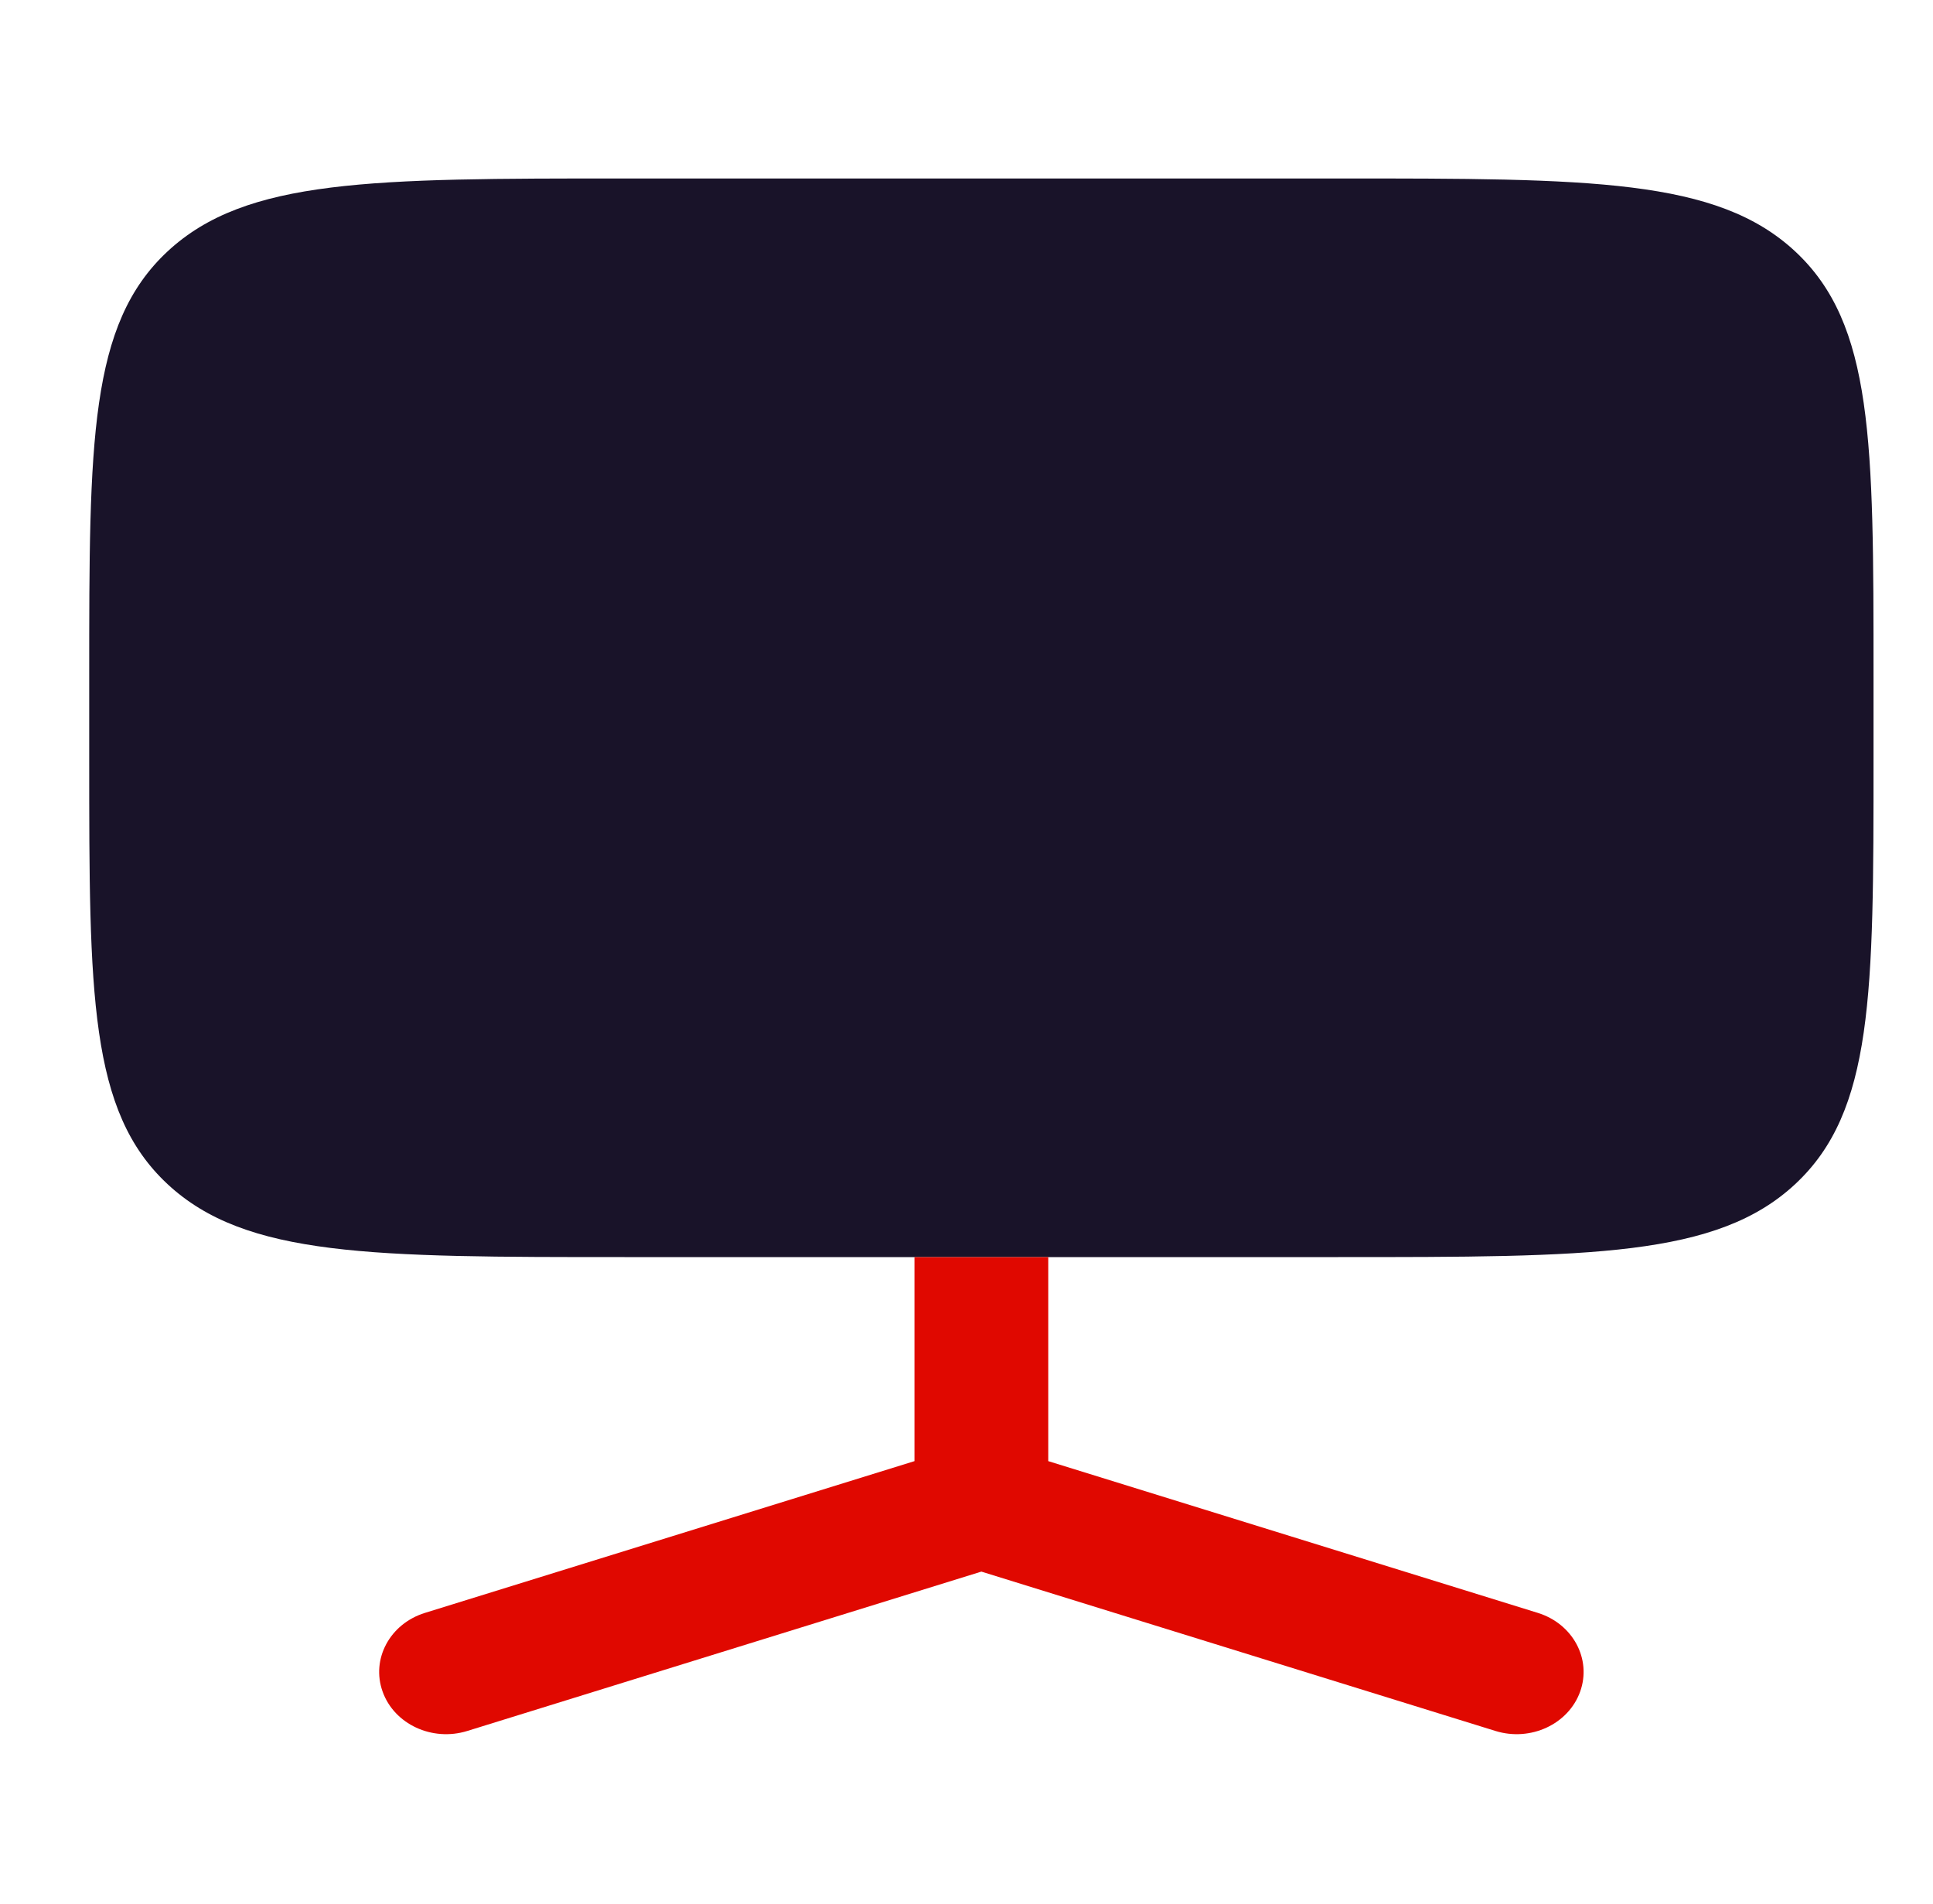
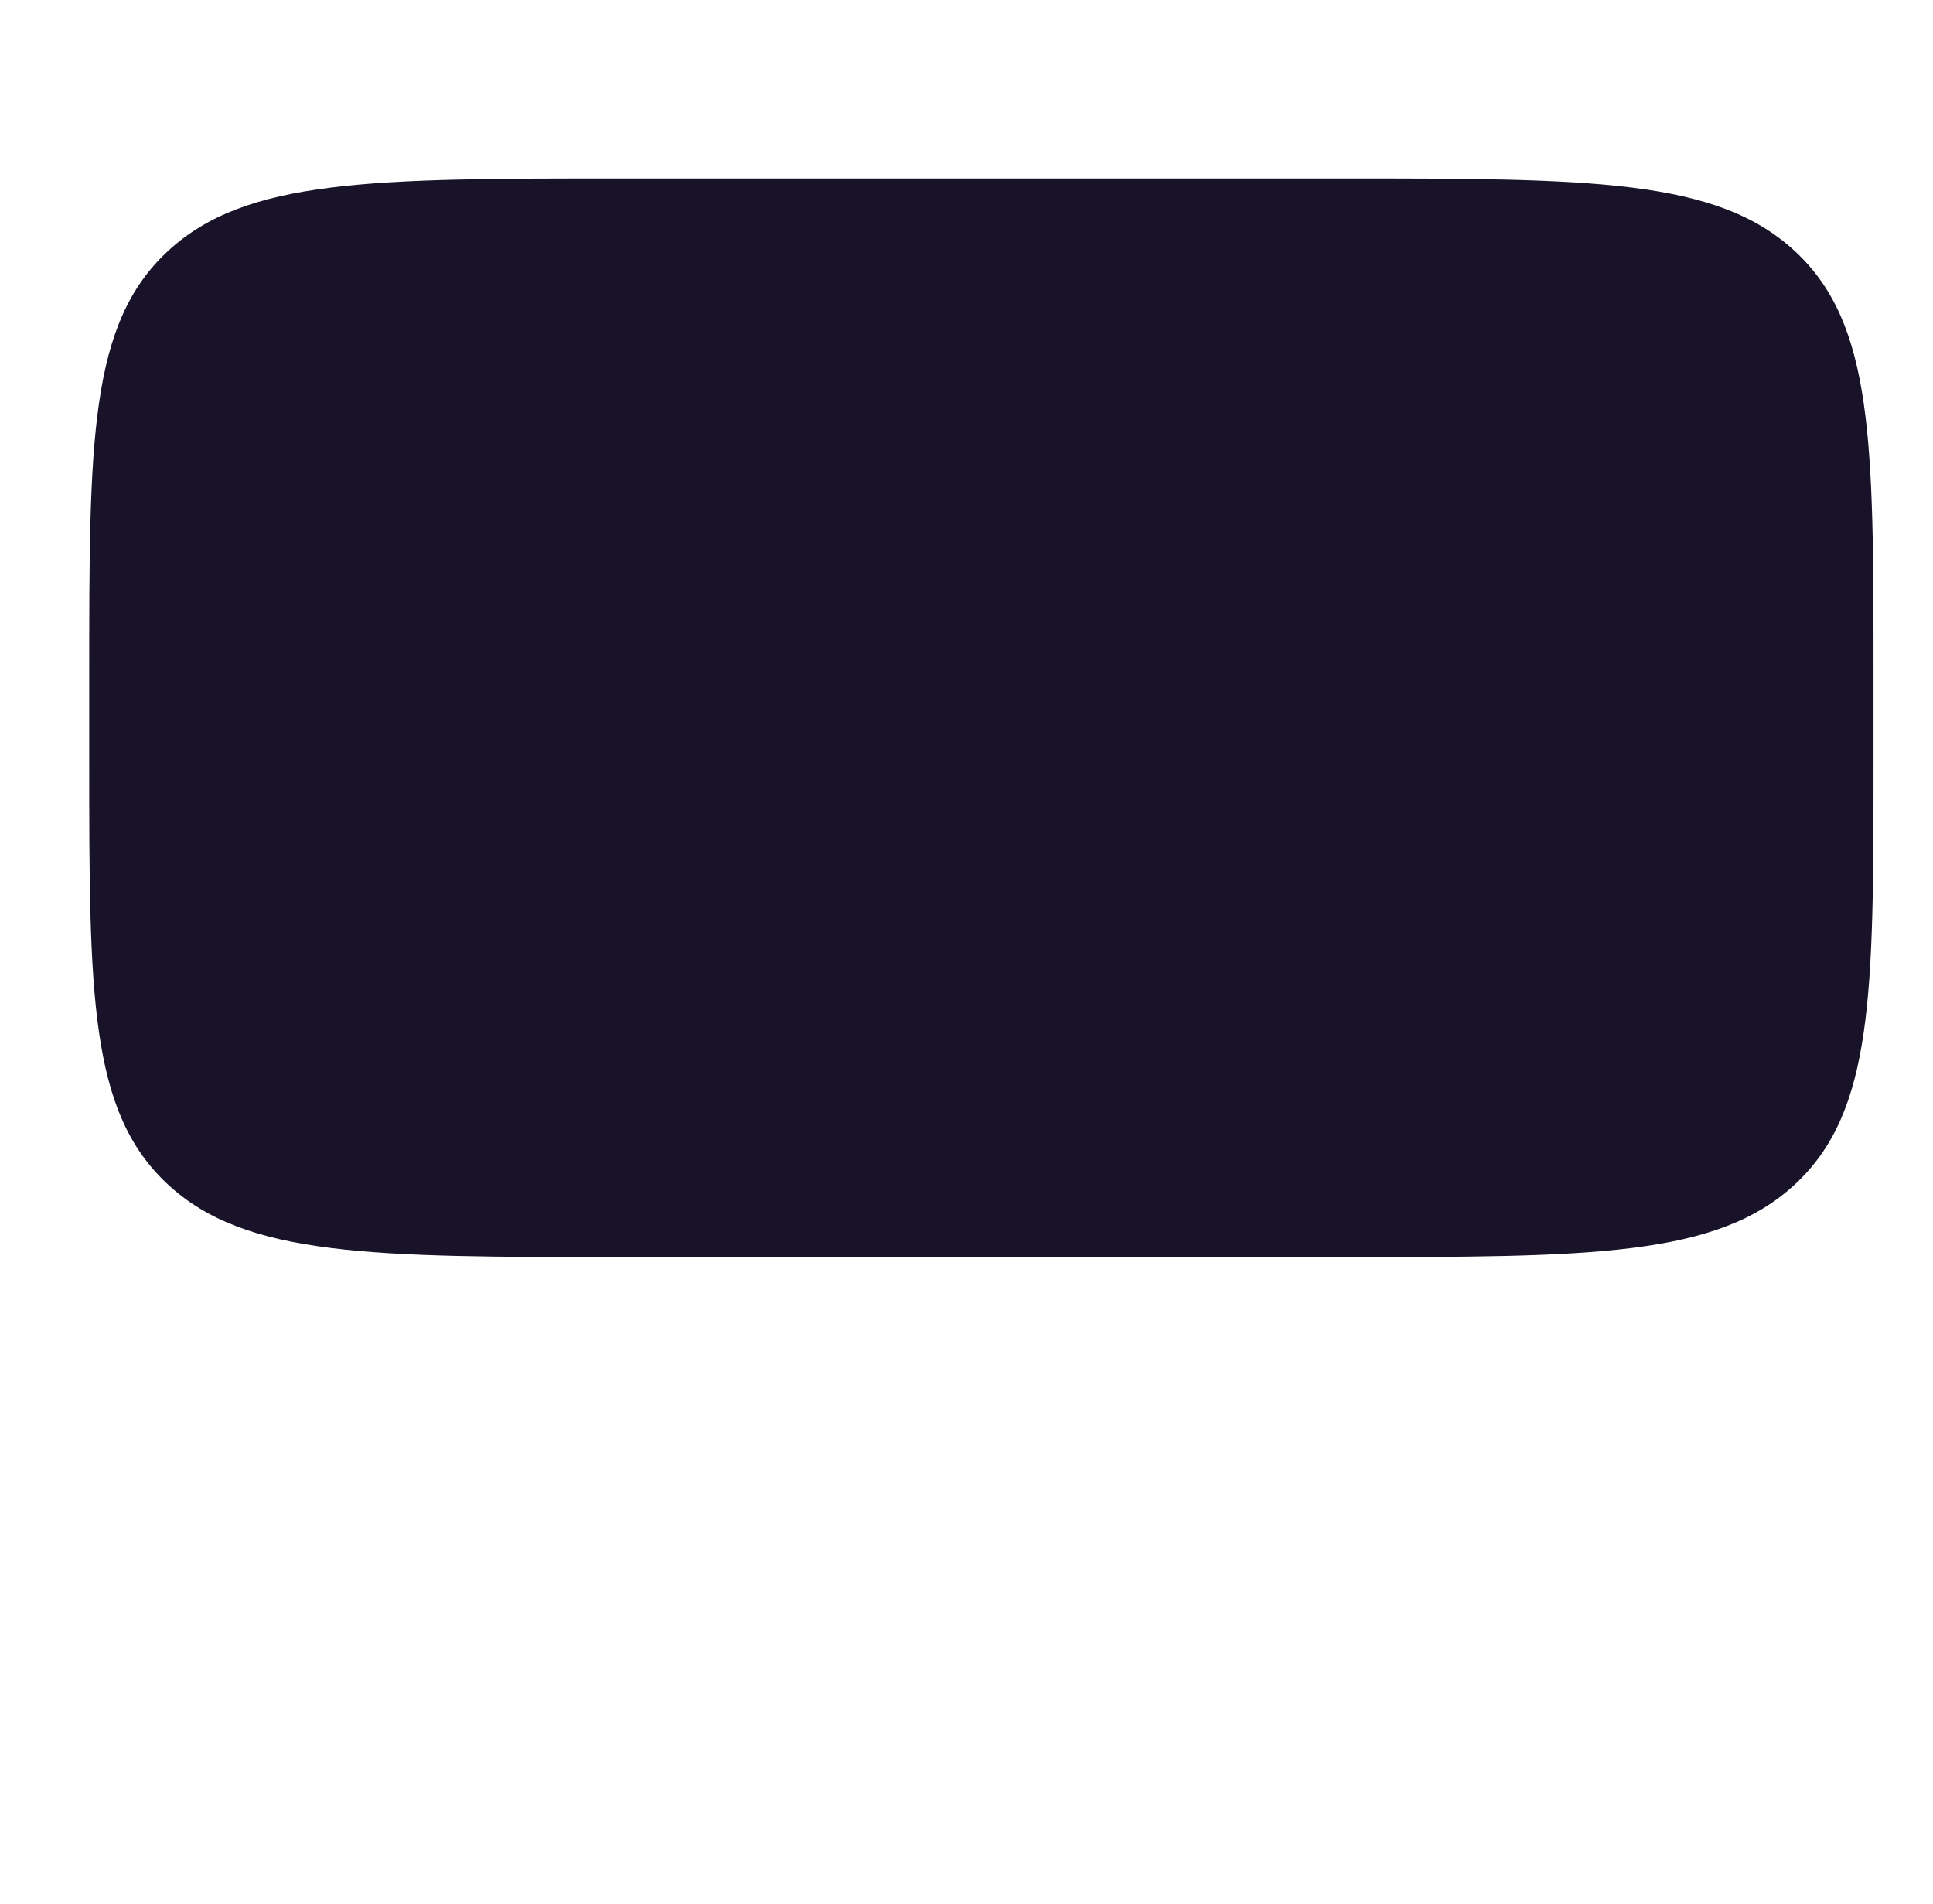
<svg xmlns="http://www.w3.org/2000/svg" width="65" height="64" viewBox="0 0 65 64" fill="none">
  <path d="M3 22.737C3 14.847 3 10.902 5.636 8.451C8.272 6 12.515 6 21 6H45C53.485 6 57.728 6 60.364 8.451C63 10.902 63 14.847 63 22.737V25.526C63 33.416 63 37.361 60.364 39.812C57.728 42.263 53.485 42.263 45 42.263H35.25H30.75H21C12.515 42.263 8.272 42.263 5.636 39.812C3 37.361 3 33.416 3 25.526V22.737Z" fill="#191329" />
-   <path fill-rule="evenodd" clip-rule="evenodd" d="M30.75 49.123V42.263H35.25V49.123L51.712 54.225C52.891 54.591 53.528 55.776 53.135 56.872C52.742 57.968 51.468 58.56 50.289 58.195L33 52.837L15.712 58.195C14.533 58.56 13.258 57.968 12.866 56.872C12.473 55.776 13.11 54.591 14.289 54.225L30.75 49.123Z" fill="#E00800" />
</svg>